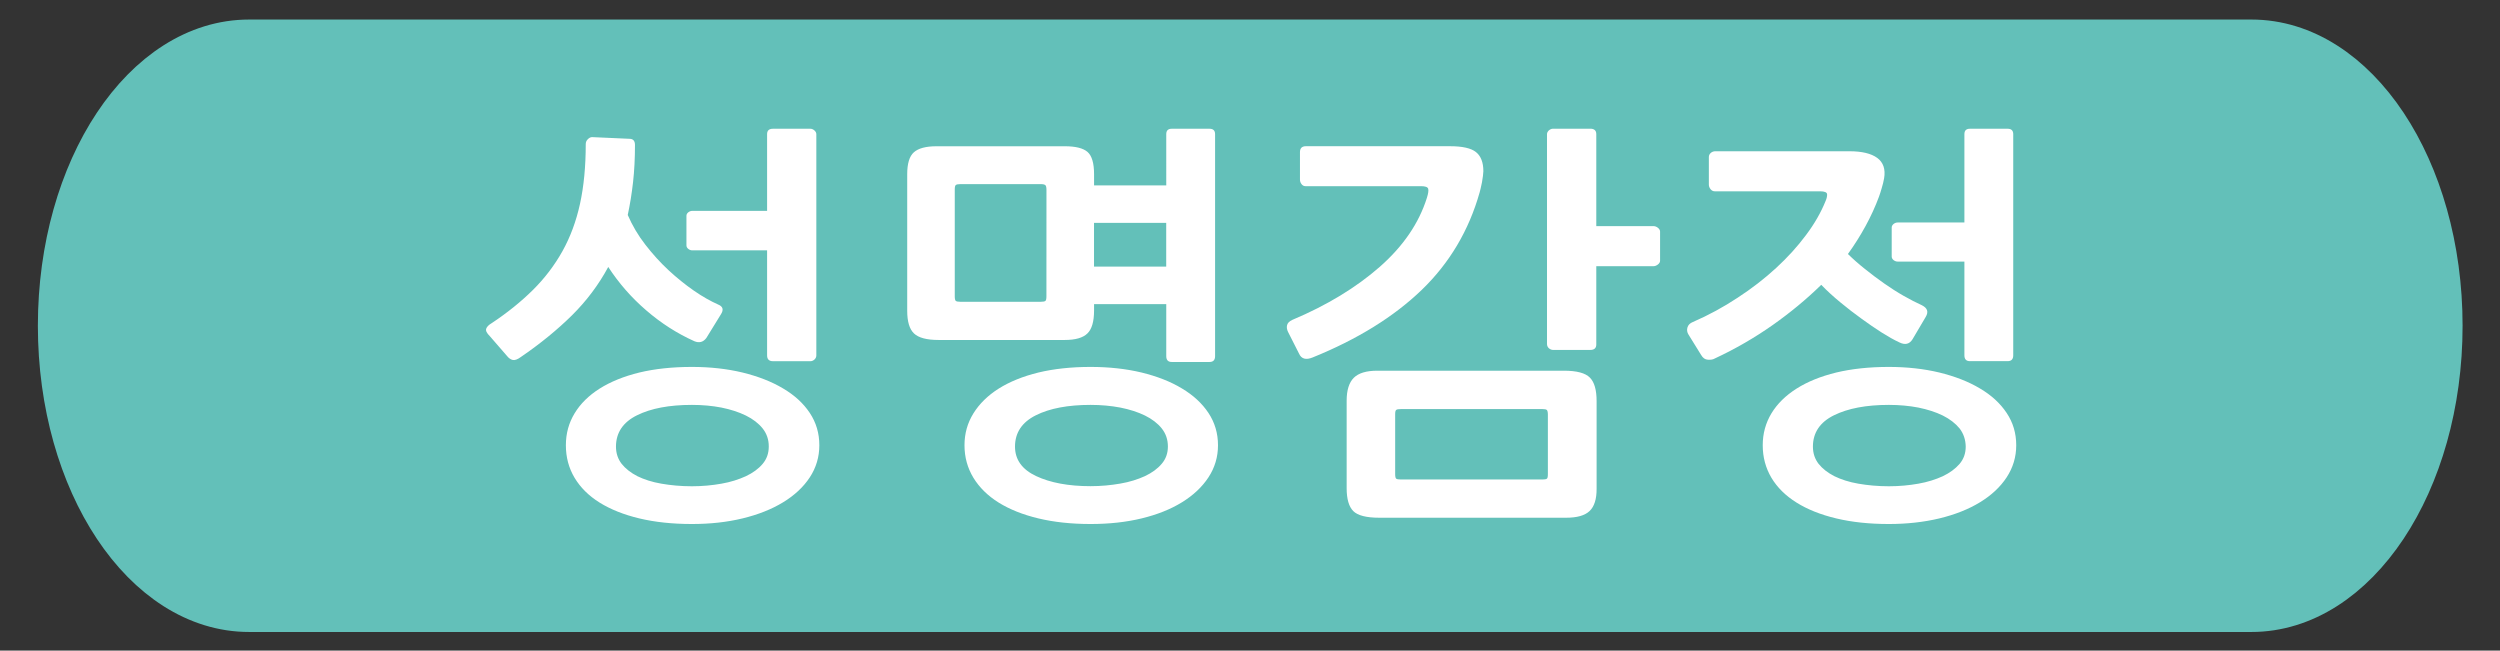
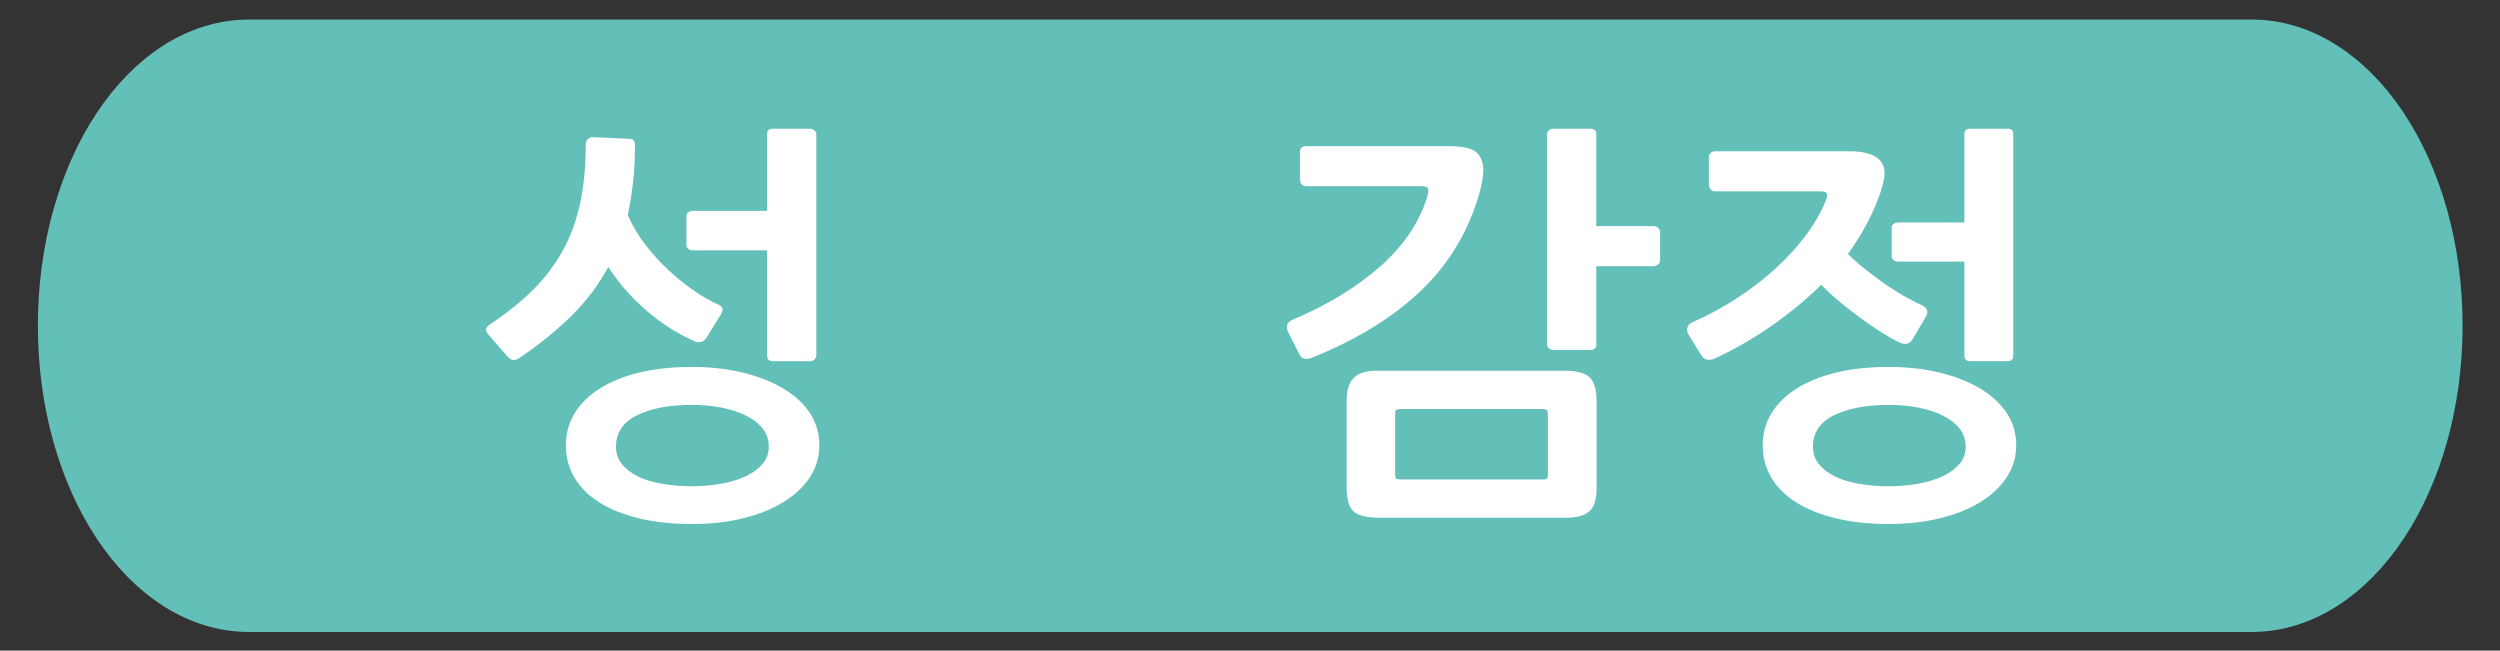
<svg xmlns="http://www.w3.org/2000/svg" version="1.1" id="Layer_1" x="0px" y="0px" width="54.99px" height="14.311px" viewBox="0 0 54.99 14.311" enable-background="new 0 0 54.99 14.311" xml:space="preserve">
  <rect x="0" y="0" width="54.99" height="14.311" fill="#333333" stroke="none" />
  <g>
    <path fill="#63C0B9" stroke="#63C0B9" stroke-miterlimit="10" d="M53.667,7.165c0,3.444-1.855,6.236-4.146,6.236H5.479   c-2.29,0-4.146-2.792-4.146-6.236l0,0c0-3.443,1.856-6.235,4.146-6.235h44.042C51.812,0.929,53.667,3.721,53.667,7.165   L53.667,7.165z" />
    <g>
      <path fill="#FFFFFF" d="M11.274,7.917c-0.046-0.012-0.088-0.043-0.126-0.092l-0.374-0.431c-0.068-0.067-0.095-0.122-0.079-0.165    c0.015-0.042,0.054-0.082,0.117-0.119c0.349-0.231,0.652-0.477,0.91-0.732c0.258-0.256,0.475-0.541,0.649-0.852    c0.174-0.312,0.303-0.66,0.387-1.044c0.084-0.385,0.126-0.821,0.126-1.311c0-0.043,0.015-0.08,0.046-0.109    c0.031-0.031,0.063-0.046,0.094-0.046l0.822,0.037c0.081,0,0.121,0.046,0.121,0.137c0,0.293-0.014,0.564-0.042,0.814    c-0.028,0.25-0.067,0.492-0.117,0.725c0.1,0.231,0.229,0.45,0.388,0.654c0.159,0.205,0.328,0.392,0.509,0.56    c0.181,0.168,0.366,0.317,0.556,0.449c0.19,0.132,0.369,0.232,0.537,0.307c0.106,0.043,0.125,0.116,0.056,0.22l-0.317,0.515    c-0.069,0.092-0.156,0.115-0.262,0.072c-0.38-0.171-0.733-0.396-1.06-0.679c-0.327-0.281-0.605-0.6-0.836-0.955    c-0.211,0.392-0.478,0.747-0.798,1.064c-0.321,0.317-0.696,0.624-1.125,0.917C11.382,7.908,11.321,7.929,11.274,7.917z     M17.812,10.5c-0.14,0.213-0.336,0.396-0.588,0.549c-0.252,0.154-0.55,0.271-0.892,0.354s-0.713,0.123-1.111,0.123    c-0.43,0-0.815-0.041-1.158-0.123c-0.343-0.082-0.634-0.199-0.874-0.348c-0.24-0.15-0.423-0.332-0.551-0.546    c-0.128-0.215-0.191-0.452-0.191-0.715c0-0.258,0.063-0.489,0.191-0.701c0.127-0.211,0.311-0.393,0.551-0.545    c0.24-0.151,0.531-0.27,0.874-0.354c0.342-0.082,0.728-0.123,1.158-0.123c0.398,0,0.769,0.041,1.111,0.123    c0.342,0.084,0.64,0.199,0.892,0.35c0.252,0.148,0.448,0.328,0.588,0.539s0.21,0.447,0.21,0.711    C18.022,10.051,17.952,10.287,17.812,10.5z M16.775,9.424c-0.09-0.112-0.213-0.207-0.369-0.284    c-0.156-0.076-0.334-0.134-0.537-0.175c-0.202-0.039-0.418-0.059-0.649-0.059c-0.498,0-0.901,0.076-1.209,0.229    c-0.308,0.152-0.462,0.384-0.462,0.688c0,0.146,0.042,0.273,0.126,0.381c0.084,0.105,0.199,0.195,0.346,0.271    c0.146,0.071,0.322,0.129,0.527,0.164c0.206,0.036,0.43,0.057,0.672,0.057c0.23,0,0.447-0.021,0.649-0.057    c0.203-0.035,0.381-0.093,0.537-0.164c0.156-0.074,0.279-0.164,0.369-0.271c0.09-0.106,0.135-0.233,0.135-0.381    C16.911,9.67,16.865,9.537,16.775,9.424z M15.099,5.397v-0.65c0-0.03,0.014-0.056,0.042-0.078    c0.028-0.021,0.057-0.031,0.088-0.031h1.644V2.951c0-0.08,0.043-0.119,0.13-0.119h0.822c0.031,0,0.061,0.012,0.089,0.037    c0.028,0.025,0.042,0.052,0.042,0.083v4.865c0,0.036-0.014,0.066-0.042,0.092c-0.028,0.025-0.058,0.036-0.089,0.036h-0.822    c-0.087,0-0.13-0.043-0.13-0.128V5.507h-1.644c-0.031,0-0.061-0.01-0.088-0.031C15.113,5.454,15.099,5.428,15.099,5.397z" />
-       <path fill="#FFFFFF" d="M23.919,7.334c-0.097,0.096-0.263,0.144-0.5,0.144h-2.773c-0.262,0-0.442-0.048-0.542-0.144    c-0.1-0.095-0.149-0.261-0.149-0.499V3.831c0-0.231,0.048-0.393,0.145-0.48c0.097-0.088,0.263-0.134,0.5-0.134h2.82    c0.237,0,0.403,0.041,0.5,0.124c0.096,0.083,0.145,0.246,0.145,0.49v0.247h1.588V2.951c0-0.08,0.04-0.119,0.121-0.119h0.831    c0.081,0,0.122,0.04,0.122,0.119v4.883c0,0.085-0.041,0.128-0.122,0.128h-0.831c-0.081,0-0.121-0.043-0.121-0.128V6.689h-1.588    v0.146C24.064,7.074,24.016,7.24,23.919,7.334z M23.018,4.179c0-0.056-0.008-0.091-0.023-0.105    C22.98,4.059,22.946,4.05,22.896,4.05h-1.774c-0.05,0-0.083,0.007-0.098,0.02c-0.016,0.012-0.023,0.045-0.023,0.101v2.347    c0,0.055,0.008,0.088,0.023,0.101c0.015,0.012,0.048,0.019,0.098,0.019h1.774c0.05,0,0.083-0.007,0.098-0.019    c0.016-0.013,0.023-0.046,0.023-0.101L23.018,4.179L23.018,4.179z M26.791,9.795c0,0.256-0.07,0.492-0.21,0.705    s-0.335,0.396-0.584,0.549c-0.249,0.154-0.545,0.271-0.887,0.354c-0.342,0.083-0.716,0.123-1.121,0.123    c-0.423,0-0.806-0.041-1.148-0.123c-0.343-0.082-0.634-0.199-0.874-0.348c-0.24-0.15-0.425-0.332-0.556-0.546    c-0.13-0.215-0.196-0.452-0.196-0.715c0-0.258,0.065-0.489,0.196-0.701c0.131-0.211,0.316-0.393,0.556-0.545    c0.24-0.151,0.531-0.27,0.874-0.354c0.342-0.082,0.725-0.123,1.148-0.123c0.405,0,0.778,0.041,1.121,0.123    c0.342,0.084,0.638,0.199,0.887,0.35c0.249,0.148,0.444,0.328,0.584,0.539S26.791,9.531,26.791,9.795z M25.689,9.822    c0-0.152-0.045-0.285-0.135-0.398c-0.09-0.112-0.213-0.207-0.369-0.284c-0.156-0.076-0.336-0.134-0.542-0.175    c-0.206-0.039-0.423-0.059-0.654-0.059c-0.498,0-0.9,0.076-1.205,0.229c-0.305,0.152-0.458,0.384-0.458,0.688    c0,0.287,0.155,0.504,0.467,0.65c0.311,0.146,0.71,0.221,1.195,0.221c0.23,0,0.448-0.021,0.654-0.057    c0.206-0.035,0.386-0.093,0.542-0.164c0.156-0.074,0.279-0.164,0.369-0.271C25.644,10.096,25.689,9.969,25.689,9.822z     M25.652,5.864V4.902h-1.588v0.962H25.652z" />
      <path fill="#FFFFFF" d="M28.874,7.862c-0.148,0.061-0.249,0.033-0.3-0.083l-0.242-0.478c-0.024-0.049-0.033-0.098-0.022-0.146    c0.01-0.048,0.049-0.088,0.116-0.119c0.767-0.323,1.406-0.713,1.925-1.168c0.517-0.455,0.86-0.96,1.035-1.516    c0.031-0.099,0.04-0.165,0.028-0.202c-0.013-0.037-0.065-0.055-0.158-0.055h-2.541c-0.036,0-0.065-0.016-0.088-0.047    c-0.022-0.029-0.033-0.063-0.033-0.101V3.345c0-0.086,0.044-0.129,0.132-0.129h3.166c0.272,0,0.465,0.042,0.573,0.129    c0.108,0.086,0.163,0.226,0.163,0.421c0,0.024-0.003,0.06-0.009,0.104c-0.007,0.046-0.015,0.093-0.022,0.143    c-0.011,0.049-0.021,0.093-0.029,0.133c-0.008,0.04-0.017,0.068-0.022,0.087c-0.237,0.837-0.661,1.552-1.274,2.144    C30.656,6.97,29.856,7.464,28.874,7.862z M34.963,11.242c-0.104,0.098-0.276,0.146-0.514,0.146H30.34    c-0.286,0-0.478-0.05-0.573-0.146c-0.097-0.097-0.146-0.266-0.146-0.504V8.814c0-0.232,0.053-0.4,0.157-0.504    c0.105-0.104,0.277-0.156,0.515-0.156h4.108c0.281,0,0.472,0.051,0.57,0.152c0.1,0.1,0.148,0.272,0.148,0.518v1.924    C35.121,10.979,35.067,11.145,34.963,11.242z M34.047,9.117c0-0.049-0.008-0.082-0.022-0.098    c-0.016-0.015-0.047-0.021-0.099-0.021h-3.108c-0.058,0-0.092,0.006-0.107,0.019c-0.016,0.012-0.023,0.043-0.023,0.092v1.317    c0,0.058,0.008,0.091,0.023,0.103s0.051,0.018,0.107,0.018h3.108c0.052,0,0.083-0.006,0.099-0.018s0.022-0.045,0.022-0.103V9.117z     M36.467,5.818c-0.03,0.023-0.063,0.037-0.094,0.037h-1.261v1.723c0,0.079-0.045,0.119-0.131,0.119H34.16    c-0.031,0-0.062-0.013-0.091-0.037c-0.026-0.024-0.041-0.055-0.041-0.092V2.951c0-0.031,0.015-0.058,0.041-0.083    c0.029-0.024,0.06-0.037,0.091-0.037h0.821c0.086,0,0.131,0.04,0.131,0.119v2.024h1.261c0.03,0,0.063,0.012,0.094,0.036    c0.031,0.025,0.048,0.053,0.048,0.083v0.642C36.515,5.767,36.498,5.794,36.467,5.818z" />
      <path fill="#FFFFFF" d="M37.567,7.912c-0.063-0.003-0.111-0.038-0.149-0.104L37.14,7.359c-0.031-0.049-0.039-0.102-0.023-0.156    s0.055-0.095,0.117-0.119c0.348-0.151,0.678-0.331,0.988-0.536c0.313-0.204,0.594-0.422,0.846-0.654s0.472-0.474,0.658-0.725    c0.188-0.25,0.33-0.5,0.431-0.751c0.024-0.055,0.034-0.104,0.032-0.146c-0.004-0.042-0.056-0.064-0.154-0.064h-2.316    c-0.037,0-0.068-0.015-0.093-0.046s-0.038-0.064-0.038-0.101V3.455c0-0.037,0.014-0.066,0.042-0.091    c0.027-0.024,0.062-0.037,0.099-0.037h2.951c0.273,0,0.478,0.049,0.611,0.146s0.186,0.248,0.152,0.448    c-0.012,0.067-0.028,0.139-0.051,0.211c-0.021,0.073-0.041,0.138-0.061,0.192c-0.081,0.22-0.18,0.435-0.295,0.646    c-0.115,0.21-0.244,0.417-0.389,0.617c0.112,0.11,0.237,0.221,0.375,0.33c0.137,0.11,0.276,0.215,0.42,0.316    c0.144,0.101,0.287,0.193,0.43,0.274c0.145,0.082,0.277,0.151,0.4,0.206c0.125,0.063,0.153,0.146,0.086,0.258l-0.291,0.493    C42,7.571,41.903,7.593,41.778,7.531c-0.118-0.055-0.248-0.128-0.393-0.22c-0.144-0.093-0.291-0.192-0.443-0.304    c-0.152-0.108-0.305-0.228-0.457-0.353S40.19,6.4,40.06,6.265c-0.324,0.317-0.682,0.613-1.074,0.889    c-0.392,0.275-0.814,0.52-1.271,0.733C37.681,7.908,37.631,7.916,37.567,7.912z M44.138,10.5c-0.14,0.213-0.336,0.396-0.588,0.549    c-0.252,0.154-0.55,0.271-0.892,0.354c-0.343,0.082-0.714,0.123-1.111,0.123c-0.43,0-0.815-0.041-1.157-0.123    c-0.344-0.082-0.635-0.199-0.873-0.348c-0.24-0.15-0.425-0.332-0.553-0.546c-0.127-0.215-0.191-0.452-0.191-0.715    c0-0.258,0.064-0.489,0.191-0.701c0.128-0.211,0.313-0.393,0.553-0.545c0.238-0.151,0.529-0.27,0.873-0.354    c0.342-0.082,0.729-0.123,1.157-0.123c0.397,0,0.769,0.041,1.111,0.123c0.342,0.084,0.64,0.199,0.892,0.35    c0.252,0.148,0.448,0.328,0.588,0.539c0.141,0.211,0.211,0.447,0.211,0.711C44.349,10.051,44.278,10.287,44.138,10.5z     M43.103,9.424c-0.092-0.112-0.215-0.207-0.369-0.284c-0.155-0.076-0.336-0.134-0.537-0.175c-0.202-0.039-0.42-0.059-0.648-0.059    c-0.499,0-0.9,0.076-1.21,0.229c-0.308,0.152-0.462,0.384-0.462,0.688c0,0.146,0.042,0.273,0.126,0.381    c0.084,0.105,0.199,0.195,0.347,0.271c0.146,0.071,0.321,0.129,0.526,0.164c0.205,0.036,0.431,0.057,0.673,0.057    c0.229,0,0.446-0.021,0.648-0.057c0.201-0.035,0.382-0.093,0.537-0.164c0.154-0.074,0.277-0.164,0.369-0.271    c0.09-0.106,0.135-0.233,0.135-0.381C43.235,9.67,43.19,9.537,43.103,9.424z M41.61,5.645V5.003c0-0.029,0.016-0.056,0.043-0.078    c0.027-0.021,0.058-0.031,0.089-0.031h1.467V2.951c0-0.08,0.04-0.119,0.121-0.119h0.831c0.081,0,0.122,0.04,0.122,0.119v4.865    c0,0.085-0.041,0.128-0.122,0.128H43.33c-0.081,0-0.121-0.043-0.121-0.128V5.754h-1.467c-0.031,0-0.062-0.011-0.089-0.031    C41.626,5.701,41.61,5.675,41.61,5.645z" />
    </g>
  </g>
</svg>